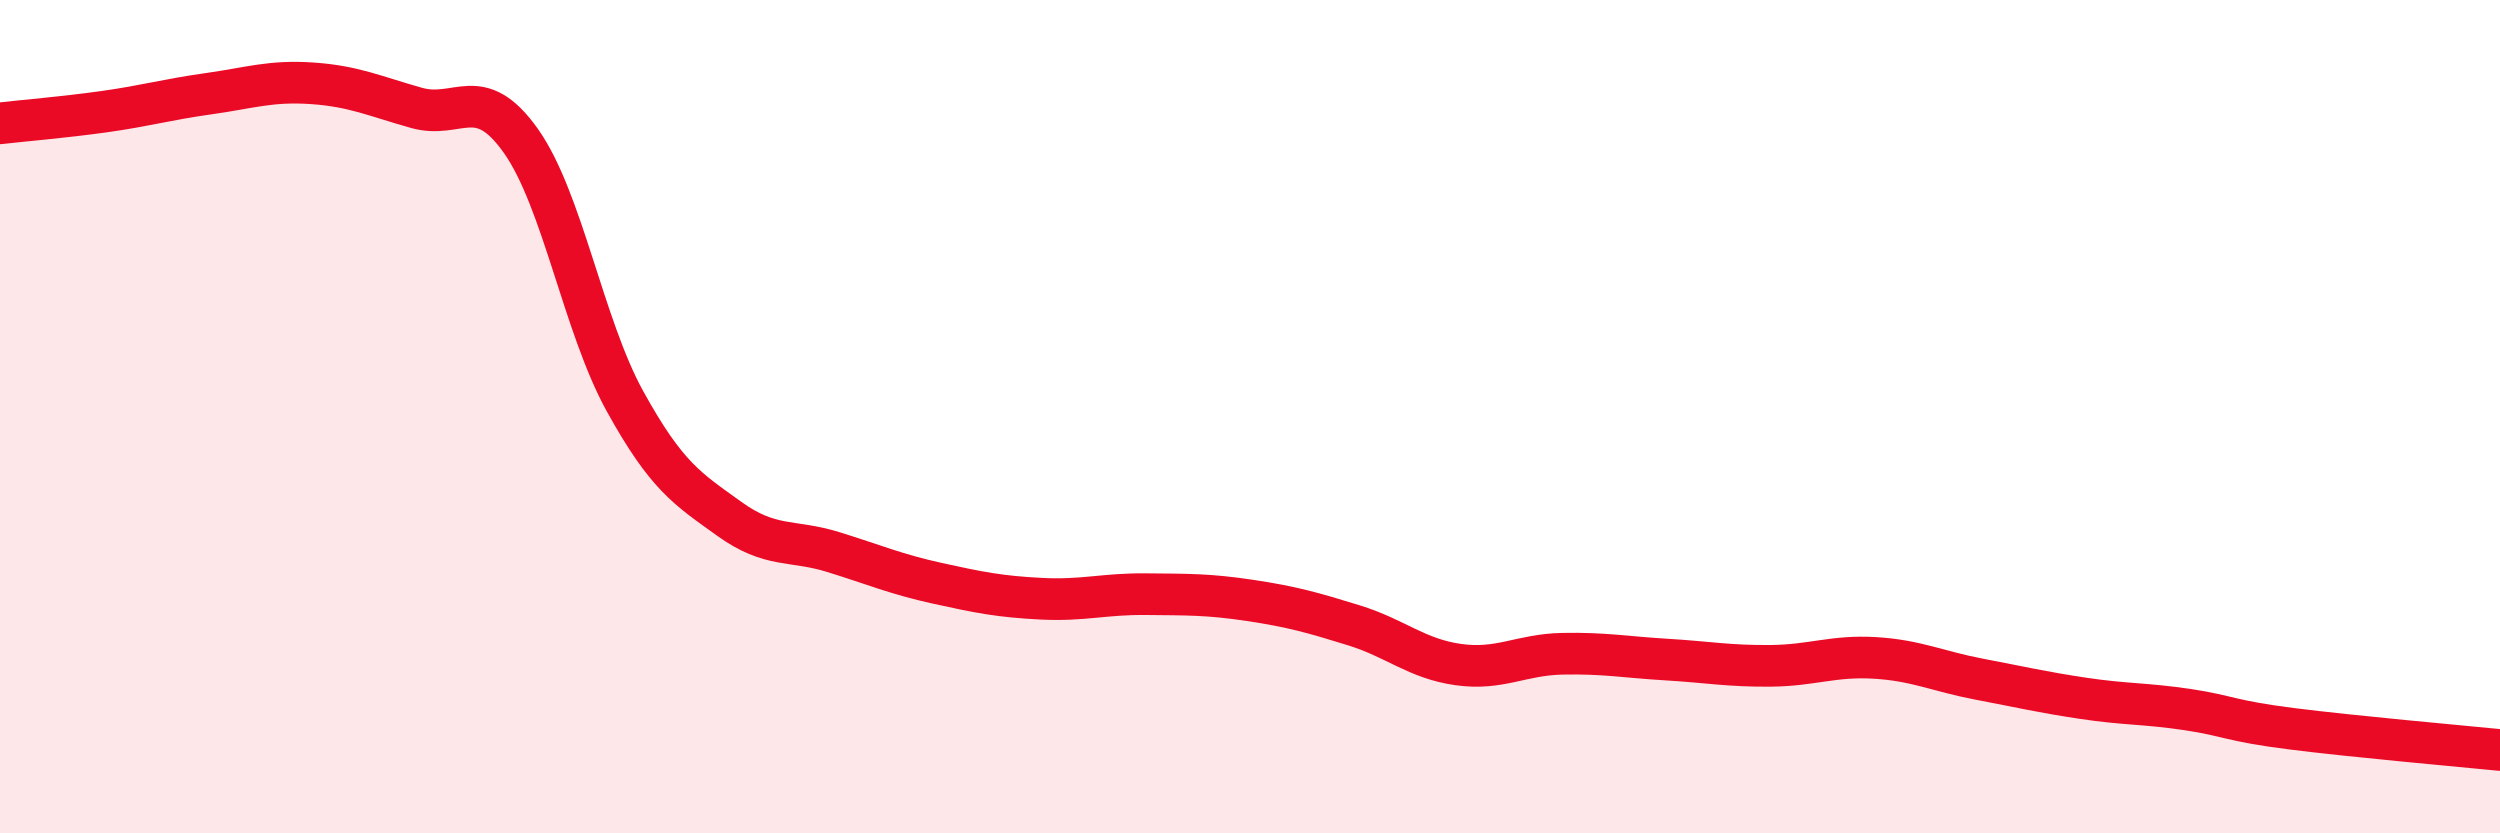
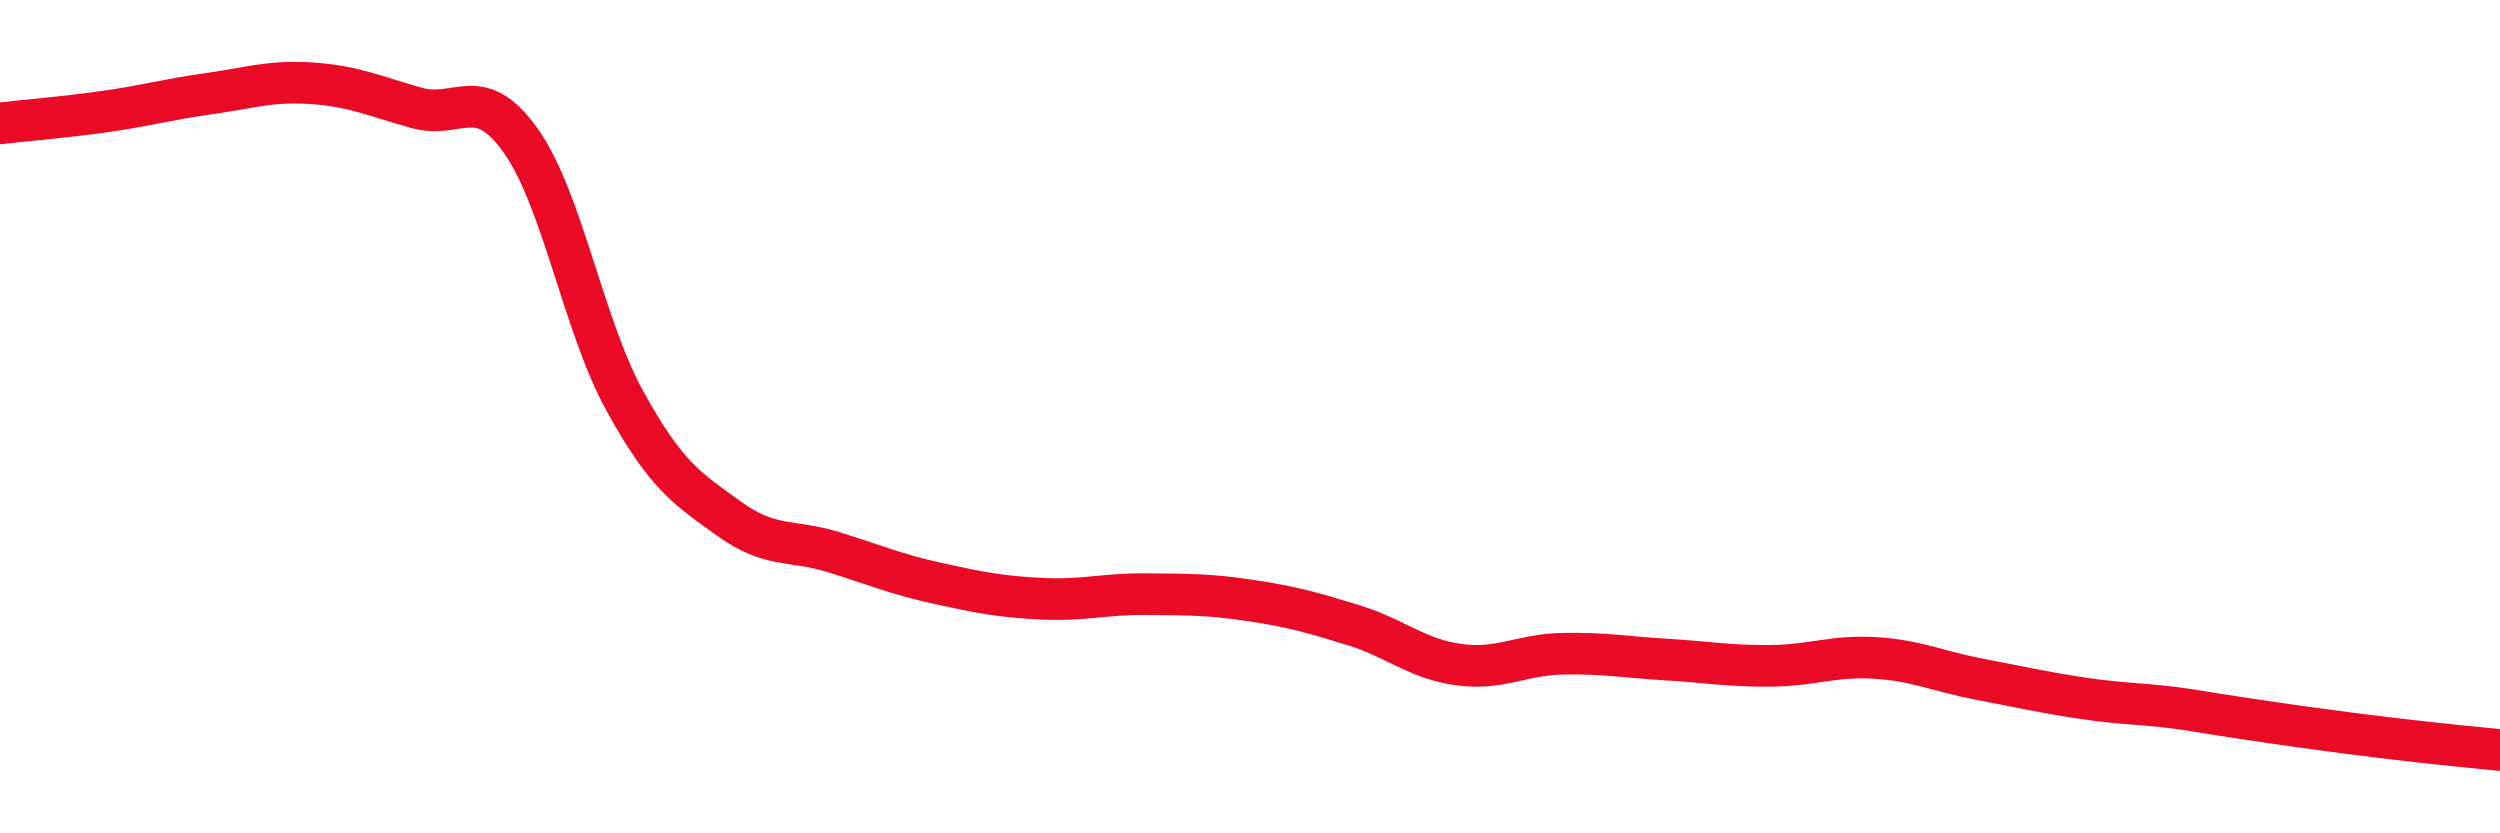
<svg xmlns="http://www.w3.org/2000/svg" width="60" height="20" viewBox="0 0 60 20">
-   <path d="M 0,2.96 C 0.5,2.9 1.5,2.82 2.5,2.68 C 3.5,2.54 4,2.39 5,2.25 C 6,2.11 6.5,1.93 7.5,2 C 8.5,2.07 9,2.31 10,2.59 C 11,2.87 11.5,1.97 12.5,3.38 C 13.5,4.79 14,7.82 15,9.63 C 16,11.44 16.5,11.73 17.5,12.45 C 18.5,13.17 19,12.94 20,13.25 C 21,13.56 21.5,13.78 22.5,14 C 23.5,14.22 24,14.32 25,14.37 C 26,14.42 26.5,14.25 27.5,14.26 C 28.5,14.27 29,14.26 30,14.41 C 31,14.56 31.5,14.7 32.5,15.01 C 33.5,15.32 34,15.81 35,15.95 C 36,16.09 36.5,15.71 37.5,15.69 C 38.5,15.67 39,15.77 40,15.83 C 41,15.89 41.5,15.99 42.5,15.98 C 43.5,15.97 44,15.73 45,15.79 C 46,15.85 46.5,16.11 47.5,16.3 C 48.5,16.49 49,16.61 50,16.76 C 51,16.91 51.5,16.88 52.5,17.03 C 53.5,17.18 53.5,17.3 55,17.49 C 56.5,17.68 59,17.9 60,18L60 20L0 20Z" fill="#EB0A25" opacity="0.1" stroke-linecap="round" stroke-linejoin="round" />
-   <path d="M 0,2.96 C 0.5,2.9 1.5,2.82 2.5,2.68 C 3.5,2.54 4,2.39 5,2.25 C 6,2.11 6.5,1.93 7.5,2 C 8.5,2.07 9,2.31 10,2.59 C 11,2.87 11.5,1.97 12.5,3.38 C 13.5,4.79 14,7.82 15,9.63 C 16,11.44 16.5,11.73 17.5,12.45 C 18.5,13.17 19,12.94 20,13.25 C 21,13.56 21.5,13.78 22.5,14 C 23.5,14.22 24,14.32 25,14.37 C 26,14.42 26.5,14.25 27.5,14.26 C 28.5,14.27 29,14.26 30,14.41 C 31,14.56 31.5,14.7 32.5,15.01 C 33.5,15.32 34,15.81 35,15.95 C 36,16.09 36.5,15.71 37.5,15.69 C 38.5,15.67 39,15.77 40,15.83 C 41,15.89 41.5,15.99 42.5,15.98 C 43.5,15.97 44,15.73 45,15.79 C 46,15.85 46.5,16.11 47.5,16.3 C 48.5,16.49 49,16.61 50,16.76 C 51,16.91 51.5,16.88 52.5,17.03 C 53.5,17.18 53.5,17.3 55,17.49 C 56.5,17.68 59,17.9 60,18" stroke="#EB0A25" stroke-width="1" fill="none" stroke-linecap="round" stroke-linejoin="round" />
+   <path d="M 0,2.96 C 0.5,2.9 1.5,2.82 2.5,2.68 C 3.5,2.54 4,2.39 5,2.25 C 6,2.11 6.5,1.93 7.5,2 C 8.5,2.07 9,2.31 10,2.59 C 11,2.87 11.5,1.97 12.5,3.38 C 13.5,4.79 14,7.82 15,9.63 C 16,11.44 16.5,11.73 17.5,12.45 C 18.5,13.17 19,12.94 20,13.25 C 21,13.56 21.5,13.78 22.5,14 C 23.5,14.22 24,14.32 25,14.37 C 26,14.42 26.5,14.25 27.5,14.26 C 28.5,14.27 29,14.26 30,14.41 C 31,14.56 31.5,14.7 32.5,15.01 C 33.5,15.32 34,15.81 35,15.95 C 36,16.09 36.5,15.71 37.5,15.69 C 38.5,15.67 39,15.77 40,15.83 C 41,15.89 41.5,15.99 42.5,15.98 C 43.5,15.97 44,15.73 45,15.79 C 46,15.85 46.5,16.11 47.5,16.3 C 48.5,16.49 49,16.61 50,16.76 C 51,16.91 51.5,16.88 52.5,17.03 C 56.5,17.68 59,17.9 60,18" stroke="#EB0A25" stroke-width="1" fill="none" stroke-linecap="round" stroke-linejoin="round" />
</svg>